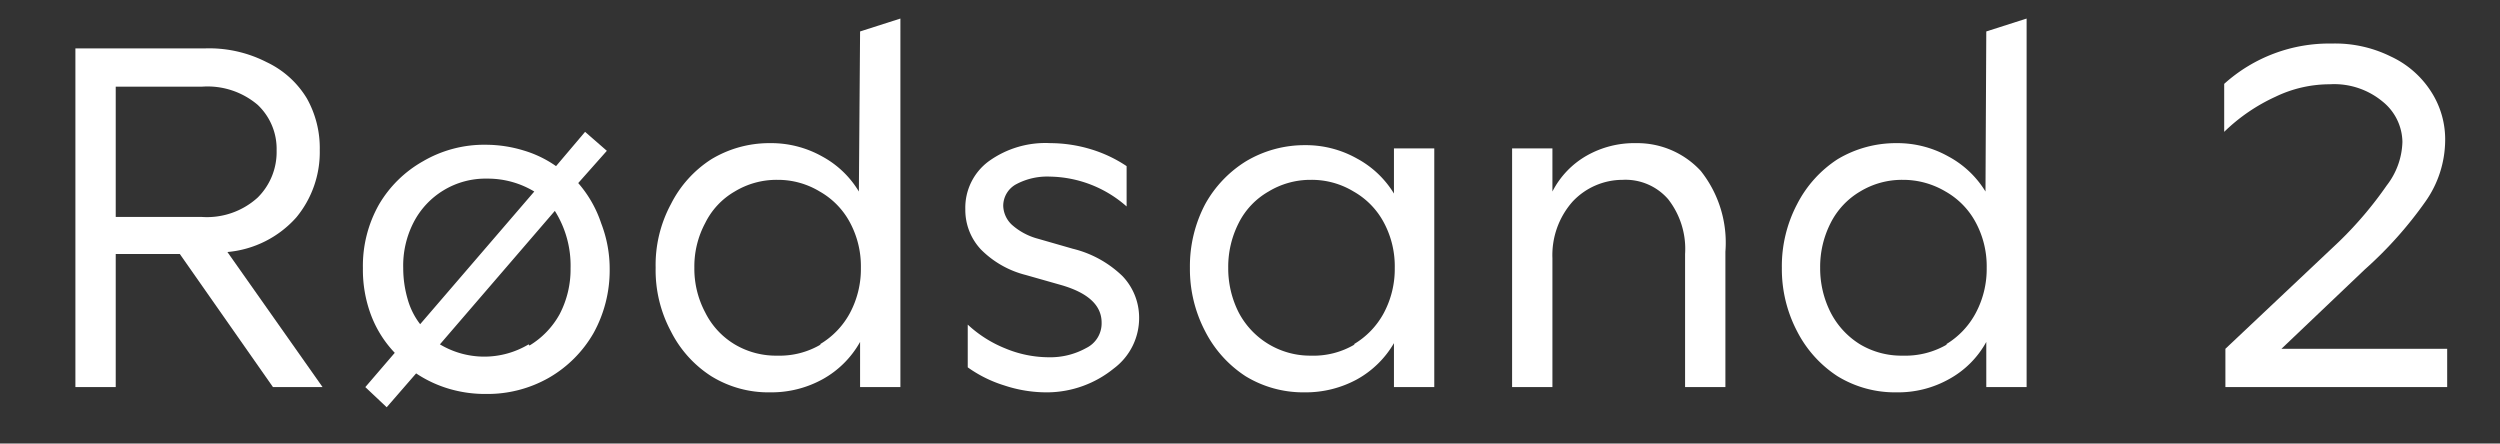
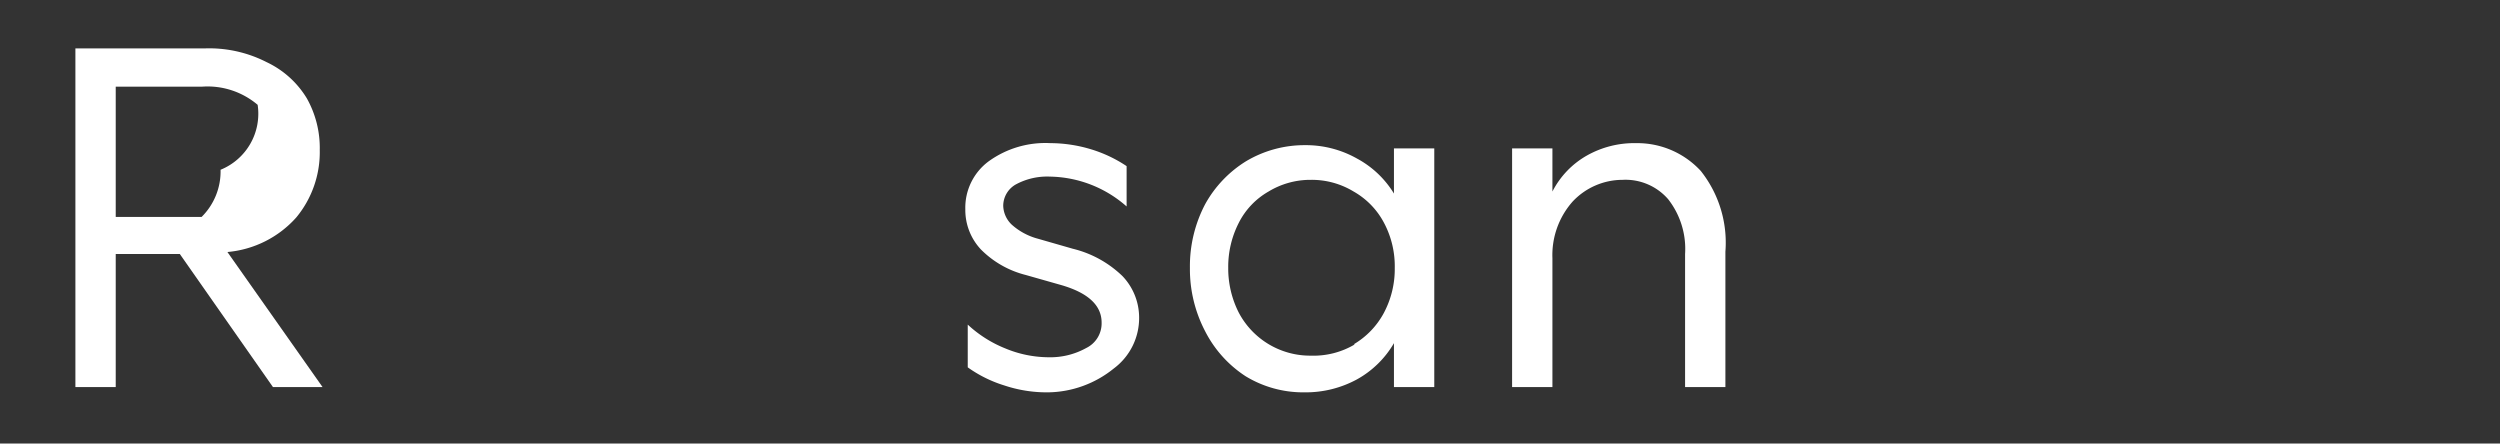
<svg xmlns="http://www.w3.org/2000/svg" width="62" height="11" viewBox="0 0 62 11">
  <rect x="0" y="0" width="62" height="11" fill="#333333" stroke="none" />
  <defs>
    <style>.a{fill:#fff;}</style>
  </defs>
-   <path class="a" d="M6.77,9.6,4.46,6.3H2.87V9.6h-1V1.2H5.09a3.13,3.13,0,0,1,1.52.34,2.32,2.32,0,0,1,1,.9,2.51,2.51,0,0,1,.32,1.28,2.54,2.54,0,0,1-.58,1.67,2.59,2.59,0,0,1-1.71.86L8,9.6ZM2.87,2.15V5.38H5A1.87,1.87,0,0,0,6.39,4.9a1.59,1.59,0,0,0,.47-1.17A1.5,1.5,0,0,0,6.39,2.6,1.92,1.92,0,0,0,5,2.15Z" />
-   <path class="a" d="M14.34,4.54a2.91,2.91,0,0,1,.57,1,3.13,3.13,0,0,1,.21,1.15,3.21,3.21,0,0,1-.4,1.57,3,3,0,0,1-1.11,1.11,3.07,3.07,0,0,1-1.56.4,3.15,3.15,0,0,1-.92-.13,3,3,0,0,1-.81-.38l-.73.84L9.06,9.6l.73-.85a2.77,2.77,0,0,1-.59-.94A3.19,3.19,0,0,1,9,6.65a3.09,3.09,0,0,1,.4-1.58A2.93,2.93,0,0,1,10.49,4a3,3,0,0,1,1.56-.41,3.22,3.22,0,0,1,.93.14,2.76,2.76,0,0,1,.81.39l.72-.85.54.47ZM11,4.72a2,2,0,0,0-.74.79A2.34,2.34,0,0,0,10,6.65a2.76,2.76,0,0,0,.11.77,1.81,1.81,0,0,0,.31.62l2.83-3.29a2.23,2.23,0,0,0-1.17-.32A2,2,0,0,0,11,4.72Zm2.13,3.85a2.08,2.08,0,0,0,.75-.78,2.4,2.4,0,0,0,.27-1.14,2.54,2.54,0,0,0-.39-1.42L10.91,8.54a2.14,2.14,0,0,0,2.2,0Z" />
-   <path class="a" d="M21.33.78l1-.32V9.6h-1V8.48a2.39,2.39,0,0,1-.92.92,2.63,2.63,0,0,1-1.31.33,2.69,2.69,0,0,1-1.46-.4,2.83,2.83,0,0,1-1-1.11,3.21,3.21,0,0,1-.38-1.58,3.18,3.18,0,0,1,.38-1.58,2.83,2.83,0,0,1,1-1.11,2.78,2.78,0,0,1,1.46-.4,2.58,2.58,0,0,1,1.29.33,2.38,2.38,0,0,1,.91.87Zm-1,7.76a2,2,0,0,0,.75-.78,2.32,2.32,0,0,0,.27-1.12,2.29,2.29,0,0,0-.27-1.12,1.92,1.92,0,0,0-.75-.77,2,2,0,0,0-1.05-.29,2,2,0,0,0-1.06.29,1.84,1.84,0,0,0-.73.78,2.28,2.28,0,0,0-.27,1.11,2.31,2.31,0,0,0,.27,1.11,1.92,1.92,0,0,0,.73.79,2,2,0,0,0,1.06.28A2,2,0,0,0,20.36,8.54Z" />
+   <path class="a" d="M6.77,9.6,4.46,6.3H2.87V9.6h-1V1.2H5.09a3.13,3.13,0,0,1,1.52.34,2.32,2.32,0,0,1,1,.9,2.51,2.51,0,0,1,.32,1.28,2.54,2.54,0,0,1-.58,1.67,2.59,2.59,0,0,1-1.71.86L8,9.6ZM2.87,2.15V5.38H5a1.59,1.59,0,0,0,.47-1.17A1.5,1.5,0,0,0,6.39,2.6,1.92,1.92,0,0,0,5,2.15Z" />
  <path class="a" d="M24,8.05a3,3,0,0,0,.93.59A2.82,2.82,0,0,0,26,8.86a1.84,1.84,0,0,0,.94-.23A.68.68,0,0,0,27.32,8q0-.64-1-.93l-.88-.25a2.39,2.39,0,0,1-1.11-.63,1.43,1.43,0,0,1-.39-1A1.43,1.43,0,0,1,24.52,4a2.4,2.4,0,0,1,1.53-.45,3.5,3.5,0,0,1,1,.15,3.31,3.31,0,0,1,.89.42v1a2.94,2.94,0,0,0-1.9-.74,1.63,1.63,0,0,0-.84.19.61.61,0,0,0-.32.53.67.67,0,0,0,.21.47,1.58,1.58,0,0,0,.65.35l.87.25a2.68,2.68,0,0,1,1.23.68,1.49,1.49,0,0,1,.41,1,1.56,1.56,0,0,1-.63,1.29A2.64,2.64,0,0,1,26,9.73a3.32,3.32,0,0,1-1.09-.17A3.16,3.16,0,0,1,24,9.11Z" />
  <path class="a" d="M34.57,3.68h1V9.6h-1V8.51a2.41,2.41,0,0,1-.92.9,2.66,2.66,0,0,1-1.3.32,2.74,2.74,0,0,1-1.46-.4,2.9,2.9,0,0,1-1-1.11,3.32,3.32,0,0,1-.38-1.58,3.3,3.3,0,0,1,.38-1.58A2.9,2.9,0,0,1,30.9,4a2.83,2.83,0,0,1,1.46-.4,2.58,2.58,0,0,1,1.29.33,2.41,2.41,0,0,1,.92.87Zm-1,4.86a2,2,0,0,0,.75-.78,2.32,2.32,0,0,0,.27-1.12,2.29,2.29,0,0,0-.27-1.12,1.92,1.92,0,0,0-.75-.77,2,2,0,0,0-1.06-.29,2,2,0,0,0-1.05.29,1.86,1.86,0,0,0-.74.78,2.39,2.39,0,0,0-.26,1.11,2.42,2.42,0,0,0,.26,1.11,2,2,0,0,0,1.79,1.07A2,2,0,0,0,33.6,8.54Z" />
  <path class="a" d="M42.18,4.24a2.86,2.86,0,0,1,.61,2V9.6h-1V6.3a2,2,0,0,0-.42-1.36,1.4,1.4,0,0,0-1.13-.48A1.7,1.7,0,0,0,39,5a2,2,0,0,0-.5,1.4V9.6h-1V3.68h1V4.75a2.15,2.15,0,0,1,.85-.89,2.39,2.39,0,0,1,1.23-.31A2.14,2.14,0,0,1,42.18,4.24Z" />
-   <path class="a" d="M49.26.78l1-.32V9.6h-1V8.48a2.33,2.33,0,0,1-.92.92,2.58,2.58,0,0,1-1.31.33,2.72,2.72,0,0,1-1.46-.4,2.9,2.9,0,0,1-1-1.11,3.32,3.32,0,0,1-.38-1.58,3.3,3.3,0,0,1,.38-1.58,2.9,2.9,0,0,1,1-1.11,2.81,2.81,0,0,1,1.46-.4,2.58,2.58,0,0,1,1.29.33,2.41,2.41,0,0,1,.92.87Zm-1,7.76A2,2,0,0,0,49,7.76a2.32,2.32,0,0,0,.27-1.12A2.29,2.29,0,0,0,49,5.52a1.92,1.92,0,0,0-.75-.77,2.06,2.06,0,0,0-1.06-.29,2,2,0,0,0-1.06.29,1.9,1.9,0,0,0-.73.78,2.39,2.39,0,0,0-.26,1.11,2.42,2.42,0,0,0,.26,1.11,2,2,0,0,0,.73.79,2,2,0,0,0,1.06.28A2.05,2.05,0,0,0,48.29,8.54Z" />
-   <path class="a" d="M56.58,8.65h4.11V9.6h-5.5V8.65L58,6A9.34,9.34,0,0,0,59.19,4.6a1.84,1.84,0,0,0,.39-1.08,1.31,1.31,0,0,0-.49-1,1.88,1.88,0,0,0-1.31-.43,3.1,3.1,0,0,0-1.35.31,4.5,4.5,0,0,0-1.27.87V2.08a3.89,3.89,0,0,1,2.67-1,3.11,3.11,0,0,1,1.46.32,2.37,2.37,0,0,1,1,.87,2.18,2.18,0,0,1,.35,1.23A2.66,2.66,0,0,1,60.15,5a9.81,9.81,0,0,1-1.5,1.68Z" />
</svg>